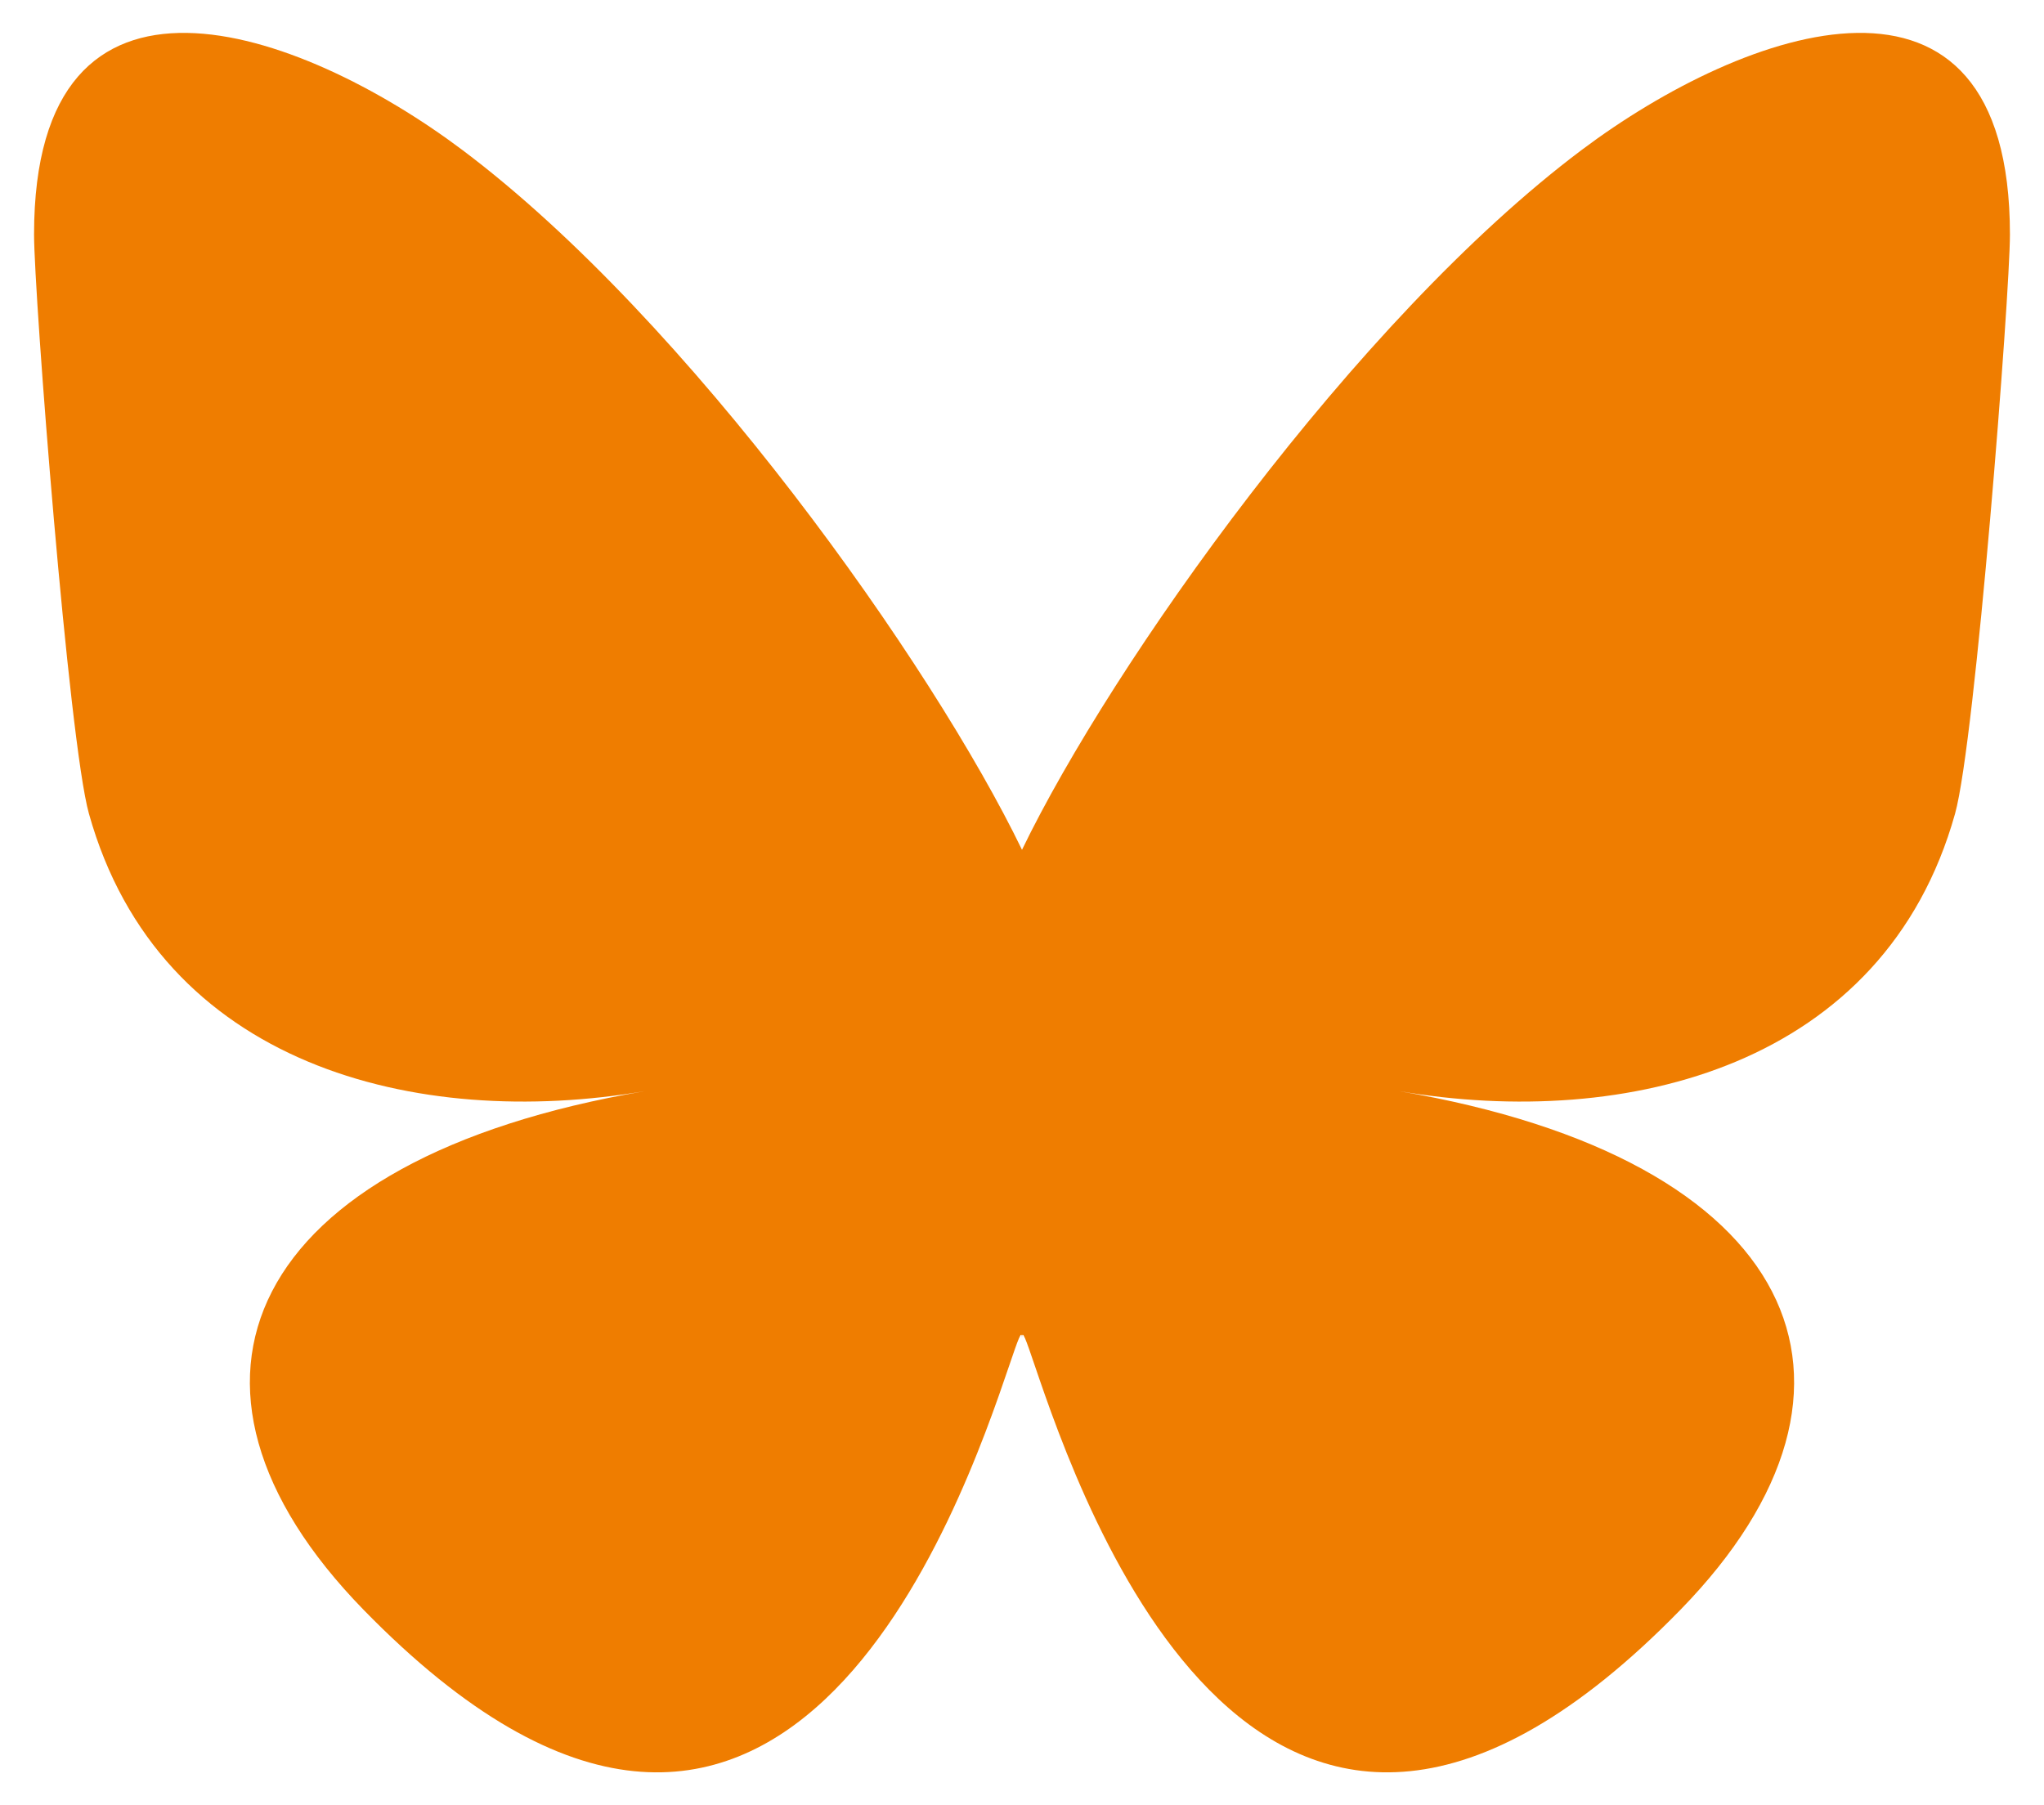
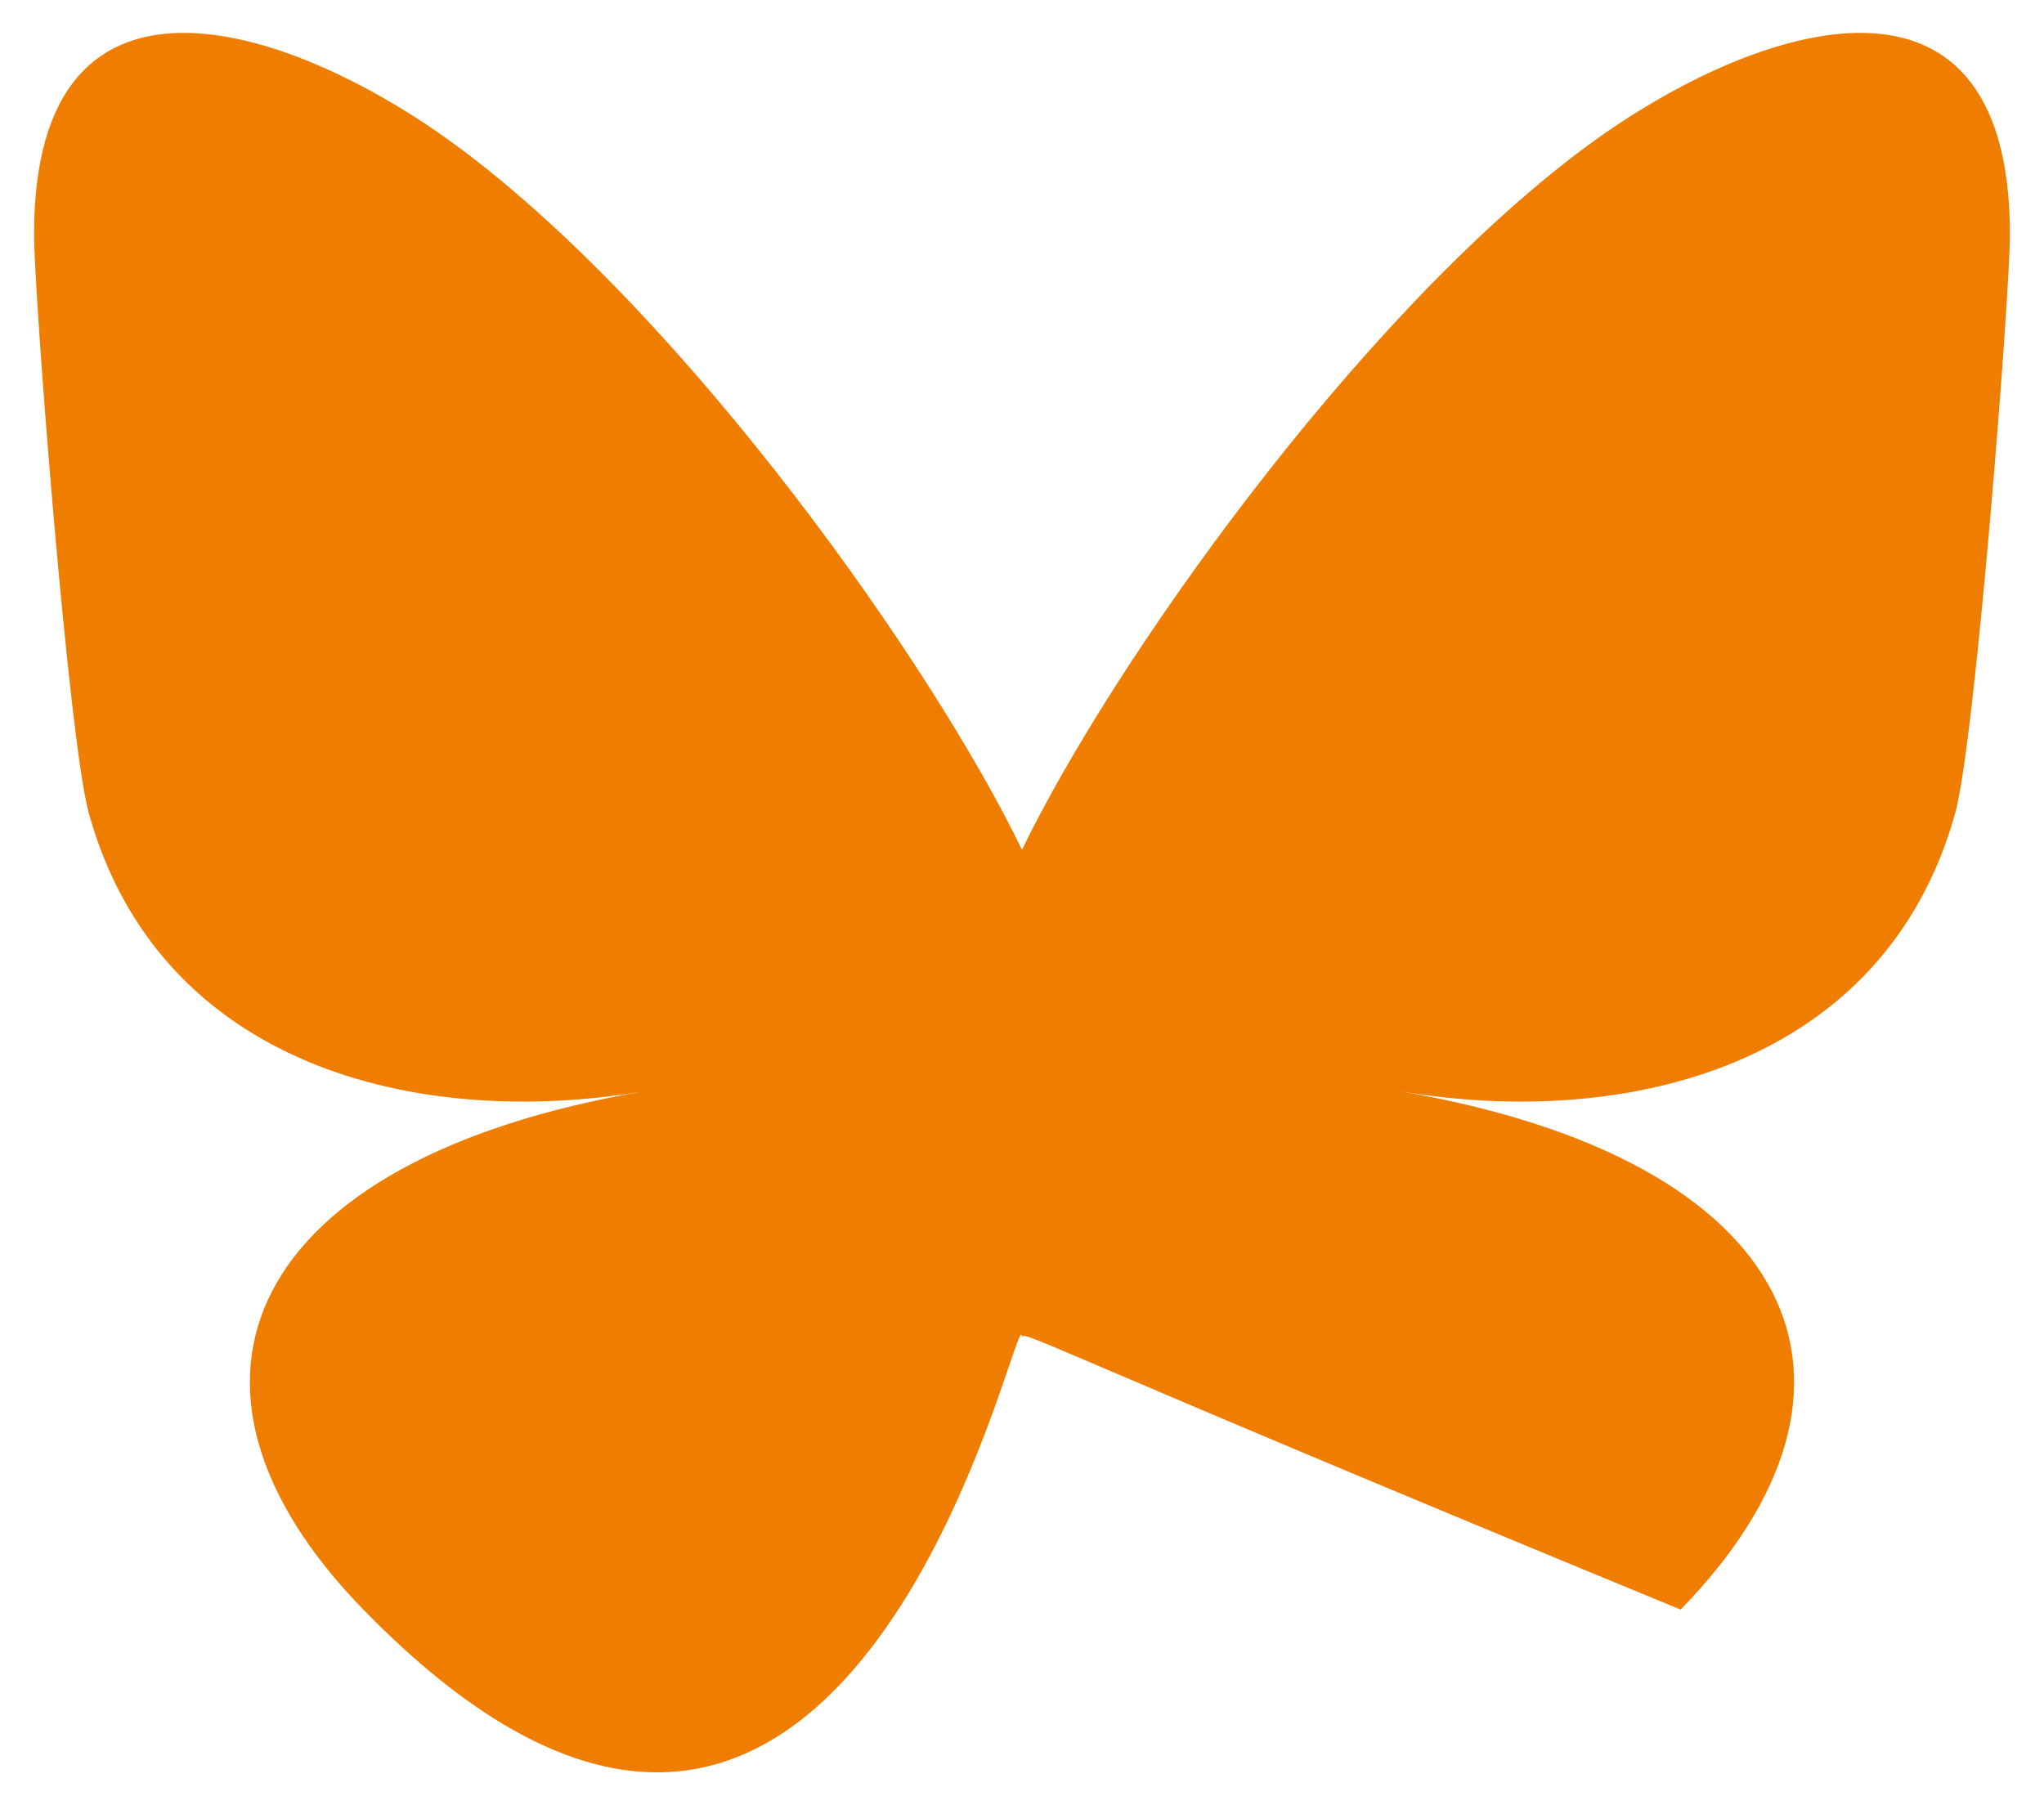
<svg xmlns="http://www.w3.org/2000/svg" width="600" height="530" viewBox="0 0 600 530" fill="none">
-   <path d="M135.72 44.03C202.216 93.951 273.74 195.17 300 249.49C326.262 195.174 397.782 93.95 464.28 44.03C512.26 8.009 590 -19.862 590 68.825C590 86.537 579.845 217.615 573.889 238.895C553.186 312.879 477.745 331.749 410.639 320.328C527.939 340.292 557.779 406.42 493.336 472.548C370.946 598.138 317.426 441.037 303.706 400.782C301.192 393.402 300.016 389.95 299.999 392.886C299.981 389.95 298.805 393.402 296.291 400.782C282.577 441.037 229.058 598.142 106.661 472.548C42.217 406.42 72.056 340.288 189.358 320.328C122.25 331.749 46.808 312.879 26.108 238.895C20.152 217.613 9.997 86.535 9.997 68.825C9.997 -19.862 87.739 8.009 135.717 44.03H135.72Z" fill="#EF7D00" />
+   <path d="M135.72 44.03C202.216 93.951 273.74 195.17 300 249.49C326.262 195.174 397.782 93.95 464.28 44.03C512.26 8.009 590 -19.862 590 68.825C590 86.537 579.845 217.615 573.889 238.895C553.186 312.879 477.745 331.749 410.639 320.328C527.939 340.292 557.779 406.42 493.336 472.548C301.192 393.402 300.016 389.95 299.999 392.886C299.981 389.95 298.805 393.402 296.291 400.782C282.577 441.037 229.058 598.142 106.661 472.548C42.217 406.42 72.056 340.288 189.358 320.328C122.25 331.749 46.808 312.879 26.108 238.895C20.152 217.613 9.997 86.535 9.997 68.825C9.997 -19.862 87.739 8.009 135.717 44.03H135.72Z" fill="#EF7D00" />
</svg>